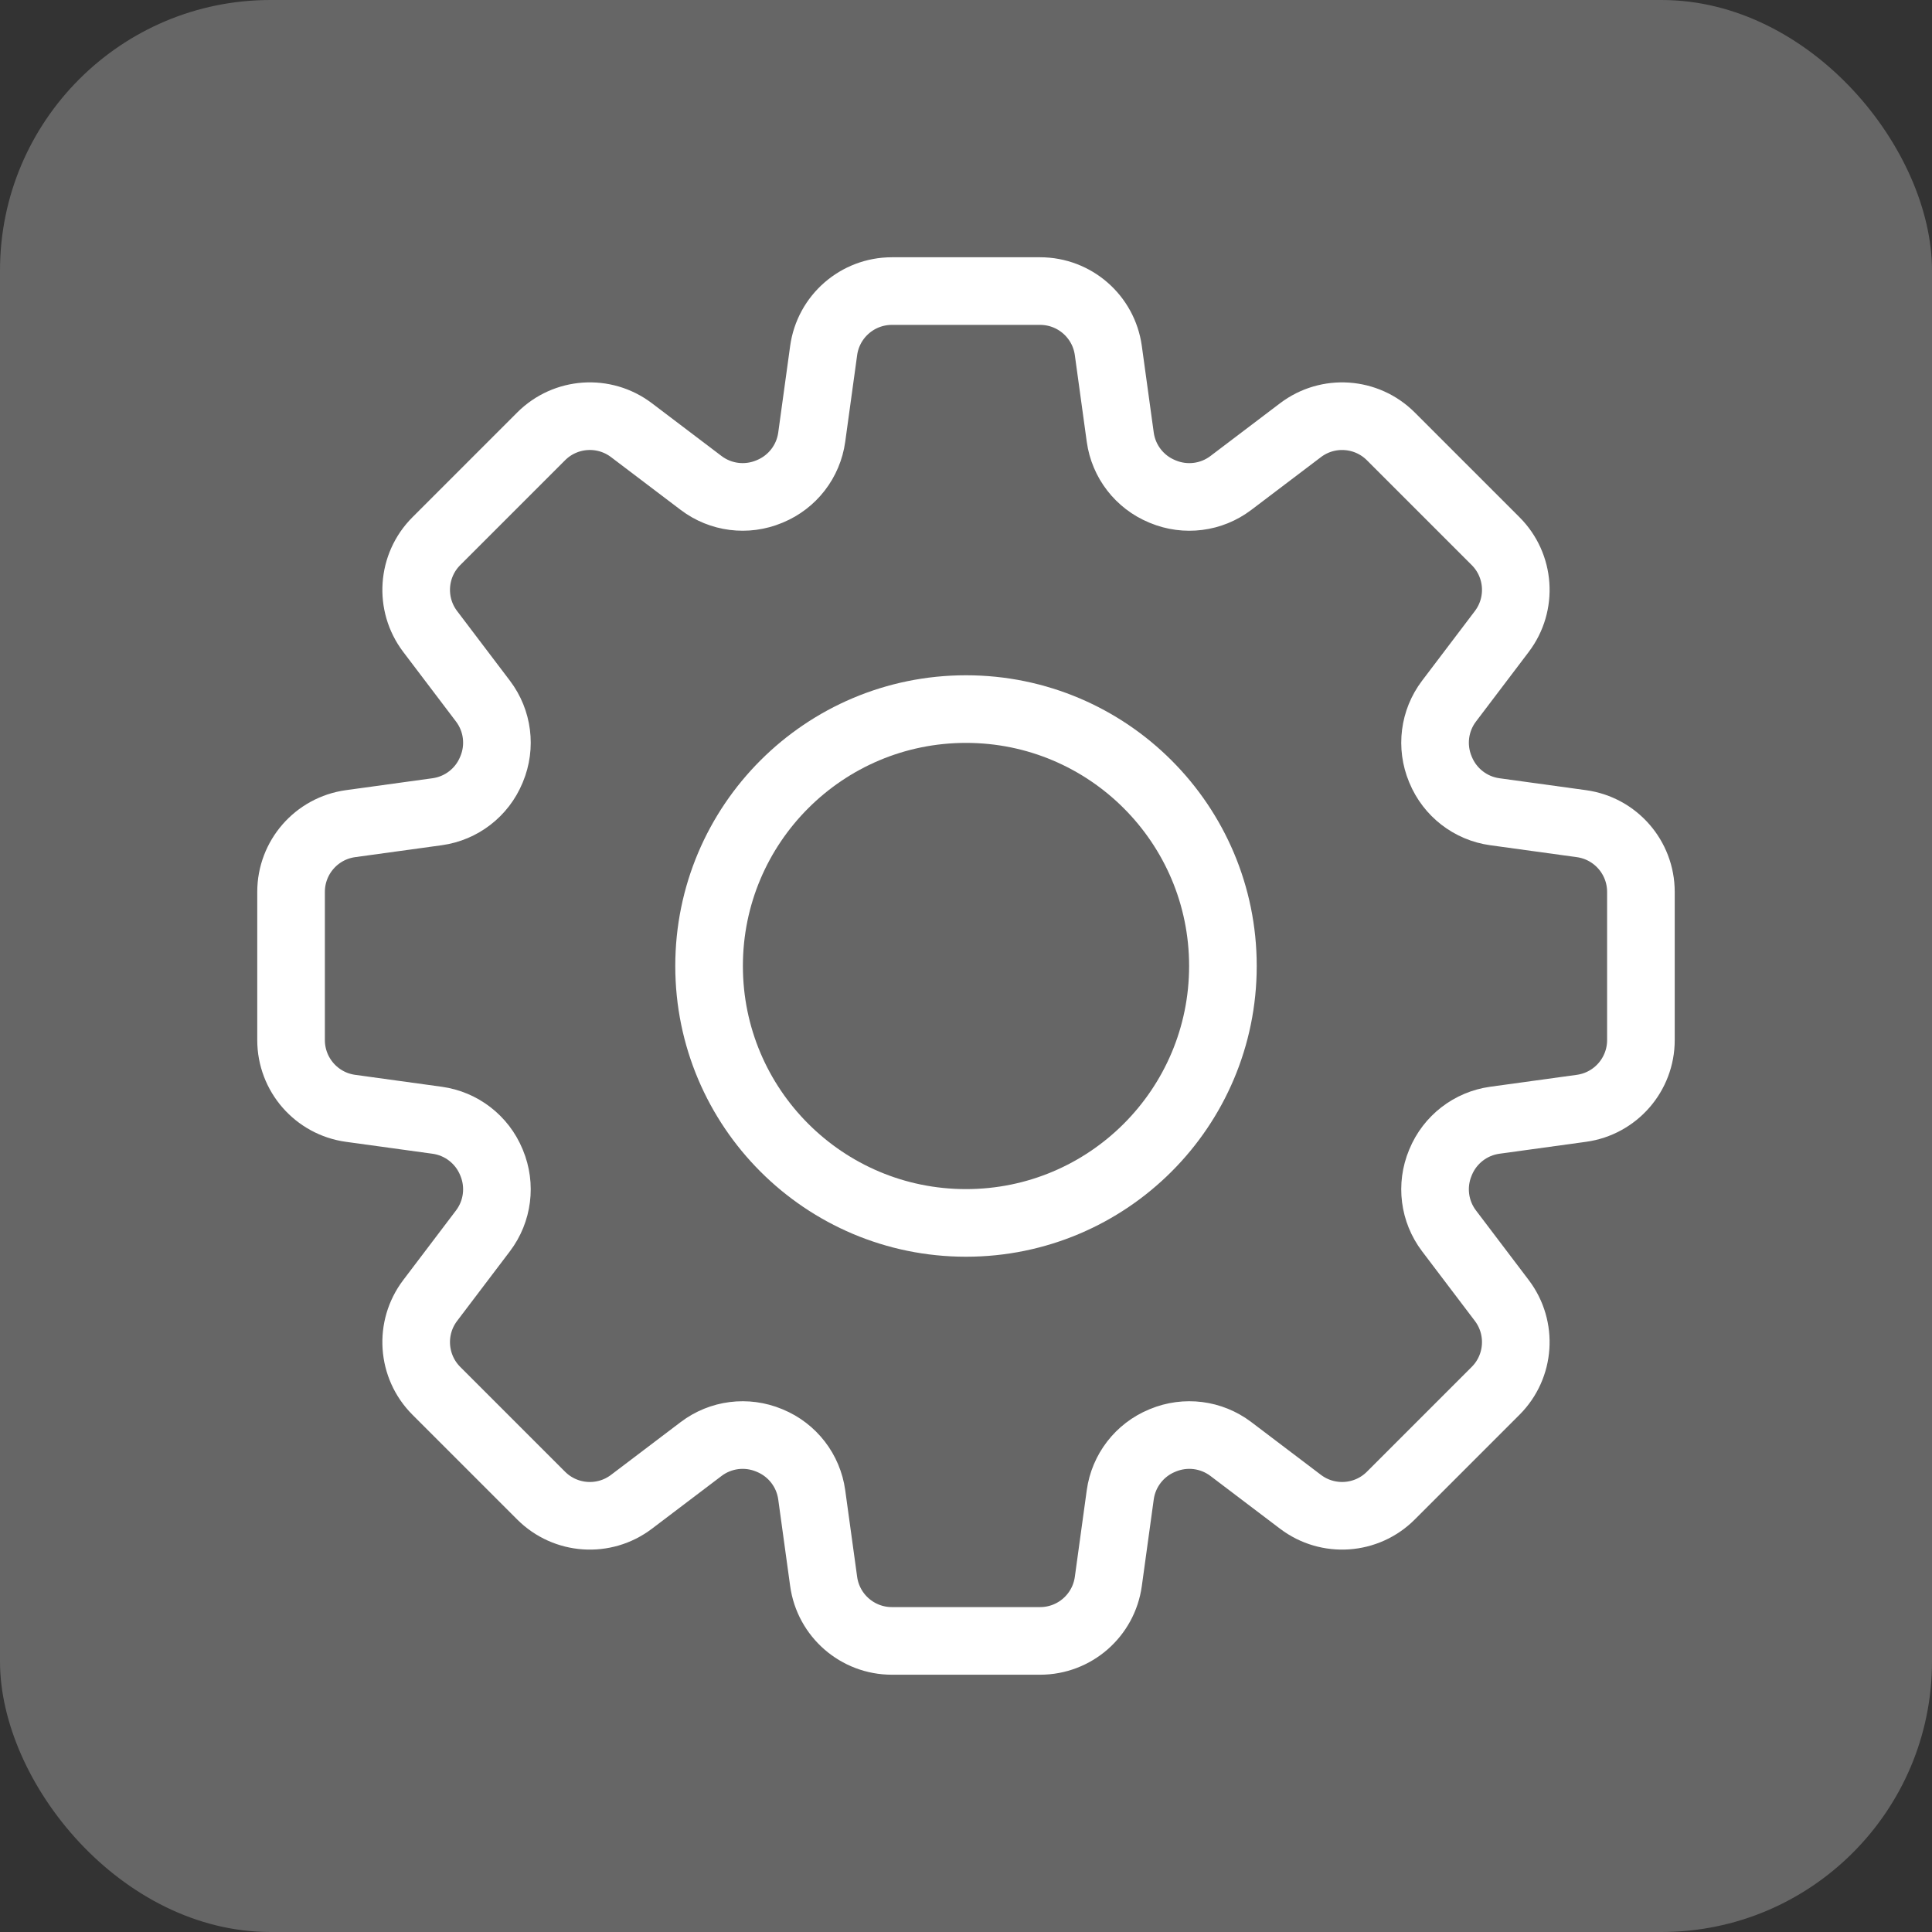
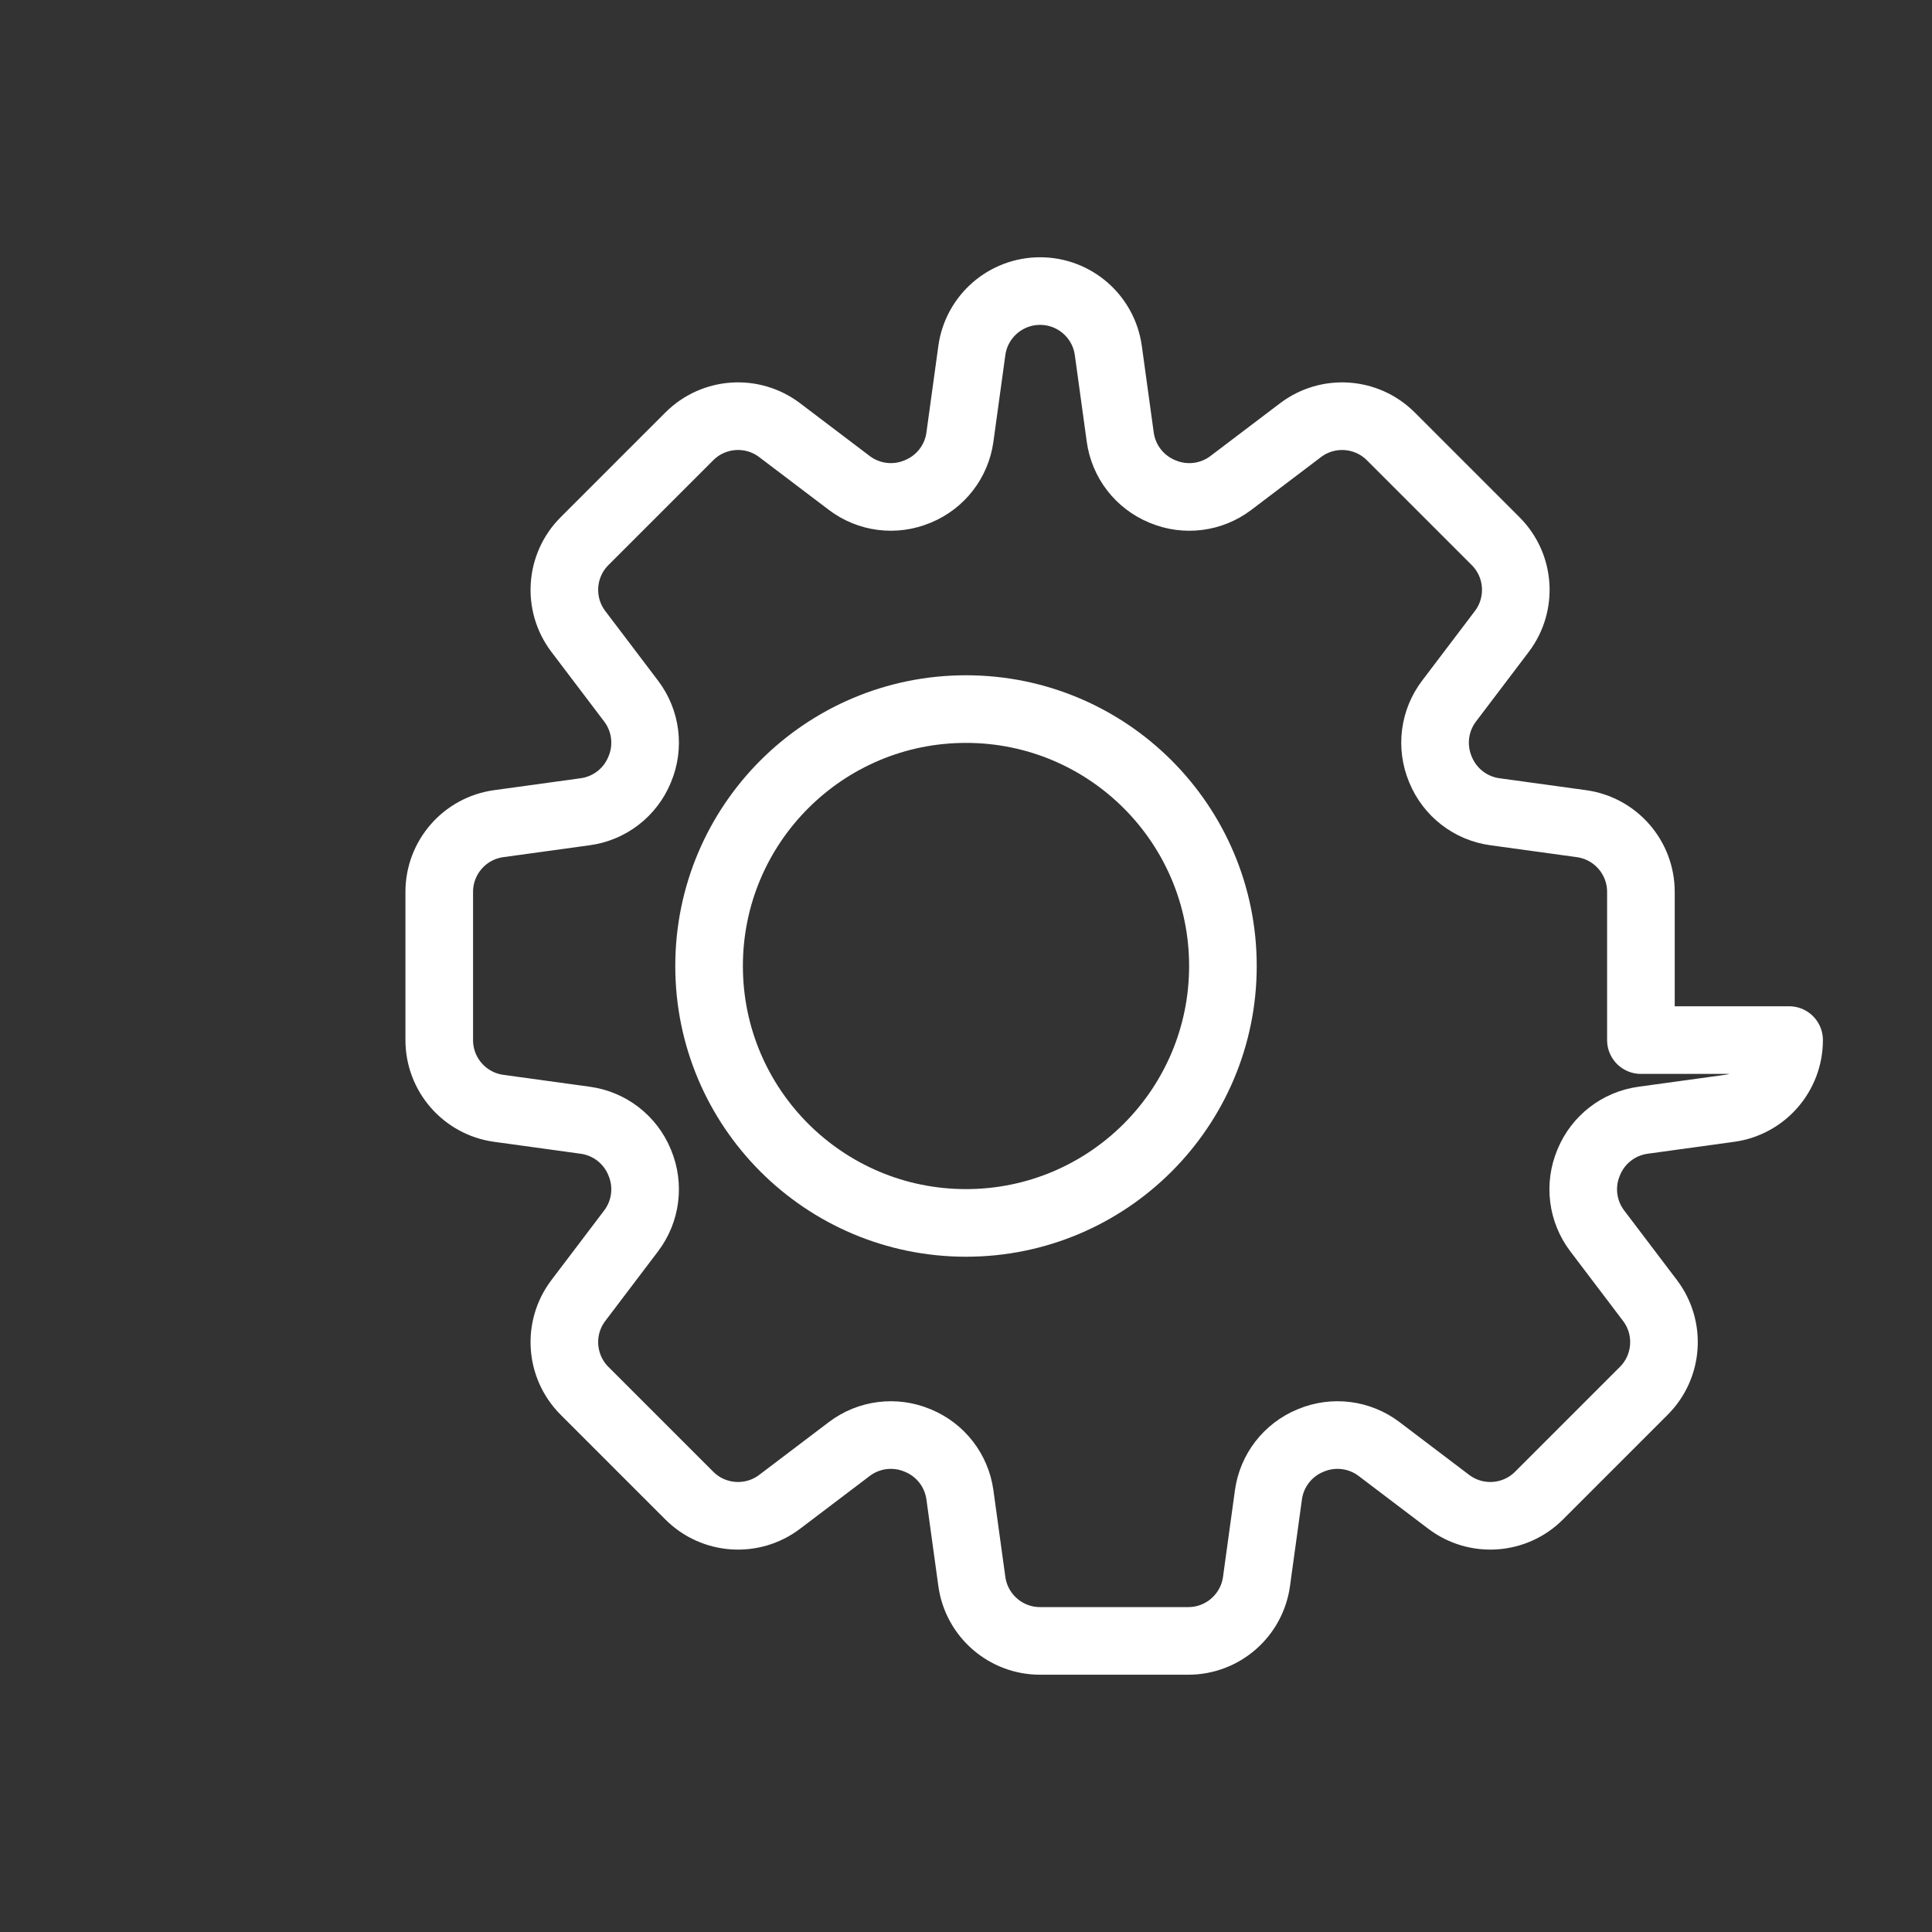
<svg xmlns="http://www.w3.org/2000/svg" id="Layer_1" data-name="Layer 1" viewBox="0 0 200 200">
  <rect x="0" y="0" width="200" height="200" fill="#333333" stroke="none" />
  <defs>
    <style>
      .cls-1 {
        fill: #666;
        stroke-width: 0px;
      }

      .cls-2 {
        fill: none;
        stroke: #fff;
        stroke-linecap: round;
        stroke-linejoin: round;
        stroke-width: 7px;
      }
    </style>
  </defs>
-   <rect class="cls-1" x="0" width="200" height="200" rx="28" ry="28" />
  <g>
    <circle class="cls-2" cx="100" cy="100" r="26.596" />
-     <path class="cls-2" d="m169.867,107.67v-15.34c0-3.563-2.63-6.579-6.159-7.065l-8.964-1.234c-2.507-.345-4.64-1.995-5.609-4.333-.01-.025-.021-.05-.031-.075-.973-2.341-.634-5.02.897-7.041l5.466-7.211c2.152-2.84,1.879-6.832-.641-9.351l-10.847-10.847c-2.519-2.519-6.512-2.793-9.351-.641l-7.211,5.466c-2.021,1.532-4.7,1.871-7.041.897-.025-.01-.05-.021-.075-.031-2.338-.968-3.988-3.102-4.333-5.609l-1.234-8.964c-.486-3.53-3.502-6.159-7.065-6.159h-15.34c-3.563,0-6.579,2.63-7.065,6.159l-1.234,8.964c-.345,2.507-1.995,4.64-4.333,5.608-.025.01-.05.021-.075.031-2.341.973-5.02.634-7.041-.897l-7.211-5.466c-2.84-2.152-6.832-1.879-9.351.641l-10.847,10.847c-2.519,2.519-2.793,6.512-.641,9.351l5.466,7.211c1.532,2.021,1.871,4.7.897,7.041-.01.025-.021.05-.031.075-.968,2.338-3.102,3.988-5.609,4.333l-8.964,1.234c-3.53.486-6.159,3.502-6.159,7.065v15.34c0,3.563,2.63,6.579,6.159,7.065l8.964,1.234c2.507.345,4.641,1.995,5.609,4.333.01.025.021.05.031.075.973,2.341.634,5.02-.897,7.041l-5.466,7.211c-2.152,2.84-1.879,6.832.641,9.351l10.847,10.847c2.519,2.519,6.512,2.793,9.351.641l7.211-5.466c2.021-1.532,4.7-1.871,7.041-.897.025.01.05.021.075.031,2.338.968,3.988,3.101,4.333,5.608l1.234,8.964c.486,3.53,3.502,6.159,7.065,6.159h15.34c3.563,0,6.579-2.63,7.065-6.159l1.234-8.964c.345-2.507,1.995-4.641,4.333-5.609.025-.01.05-.021.075-.031,2.341-.973,5.02-.634,7.041.897l7.211,5.466c2.84,2.152,6.832,1.879,9.351-.641l10.847-10.847c2.519-2.519,2.793-6.512.641-9.351l-5.466-7.211c-1.532-2.021-1.871-4.7-.897-7.041.01-.025.021-.05.031-.075.968-2.338,3.102-3.988,5.609-4.333l8.964-1.234c3.53-.486,6.159-3.502,6.159-7.065Z" />
+     <path class="cls-2" d="m169.867,107.67v-15.34c0-3.563-2.63-6.579-6.159-7.065l-8.964-1.234c-2.507-.345-4.64-1.995-5.609-4.333-.01-.025-.021-.05-.031-.075-.973-2.341-.634-5.02.897-7.041l5.466-7.211c2.152-2.84,1.879-6.832-.641-9.351l-10.847-10.847c-2.519-2.519-6.512-2.793-9.351-.641l-7.211,5.466c-2.021,1.532-4.7,1.871-7.041.897-.025-.01-.05-.021-.075-.031-2.338-.968-3.988-3.102-4.333-5.609l-1.234-8.964c-.486-3.53-3.502-6.159-7.065-6.159c-3.563,0-6.579,2.63-7.065,6.159l-1.234,8.964c-.345,2.507-1.995,4.64-4.333,5.608-.025.01-.05.021-.075.031-2.341.973-5.02.634-7.041-.897l-7.211-5.466c-2.84-2.152-6.832-1.879-9.351.641l-10.847,10.847c-2.519,2.519-2.793,6.512-.641,9.351l5.466,7.211c1.532,2.021,1.871,4.7.897,7.041-.01.025-.021.05-.031.075-.968,2.338-3.102,3.988-5.609,4.333l-8.964,1.234c-3.53.486-6.159,3.502-6.159,7.065v15.34c0,3.563,2.63,6.579,6.159,7.065l8.964,1.234c2.507.345,4.641,1.995,5.609,4.333.01.025.021.05.031.075.973,2.341.634,5.02-.897,7.041l-5.466,7.211c-2.152,2.84-1.879,6.832.641,9.351l10.847,10.847c2.519,2.519,6.512,2.793,9.351.641l7.211-5.466c2.021-1.532,4.7-1.871,7.041-.897.025.01.05.021.075.031,2.338.968,3.988,3.101,4.333,5.608l1.234,8.964c.486,3.53,3.502,6.159,7.065,6.159h15.34c3.563,0,6.579-2.63,7.065-6.159l1.234-8.964c.345-2.507,1.995-4.641,4.333-5.609.025-.01.05-.021.075-.031,2.341-.973,5.02-.634,7.041.897l7.211,5.466c2.84,2.152,6.832,1.879,9.351-.641l10.847-10.847c2.519-2.519,2.793-6.512.641-9.351l-5.466-7.211c-1.532-2.021-1.871-4.7-.897-7.041.01-.025.021-.05.031-.075.968-2.338,3.102-3.988,5.609-4.333l8.964-1.234c3.53-.486,6.159-3.502,6.159-7.065Z" />
  </g>
</svg>